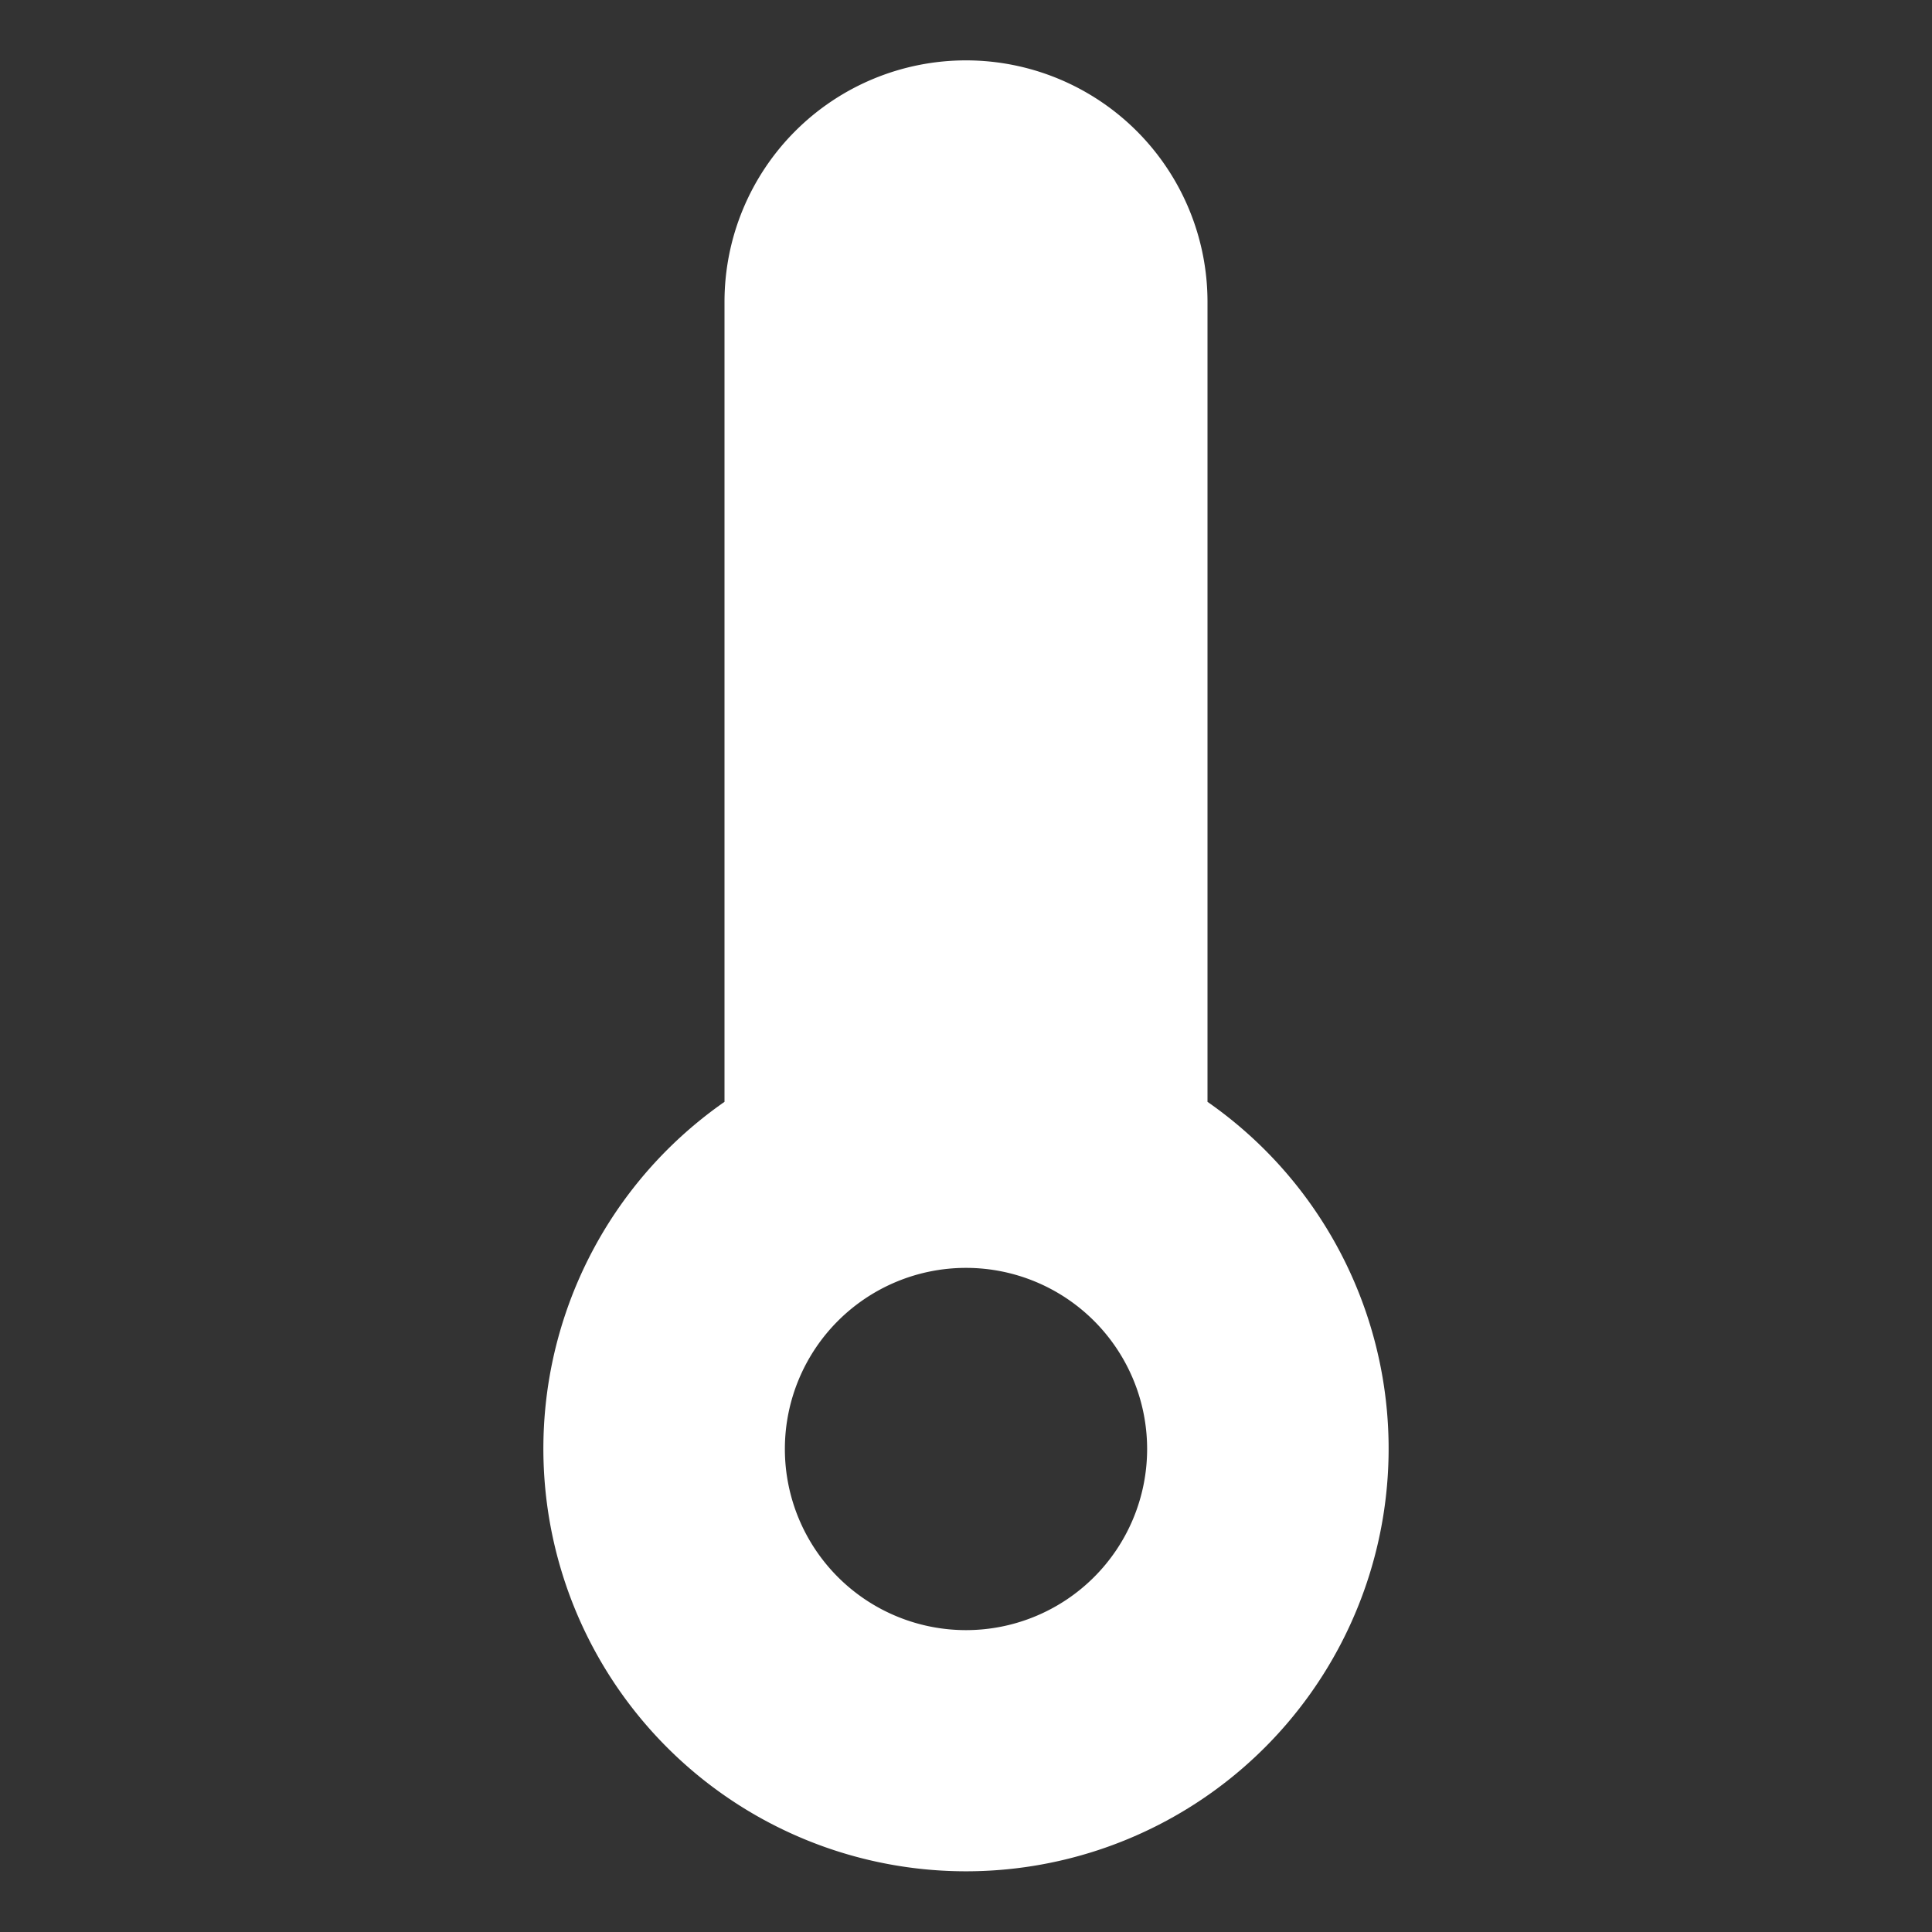
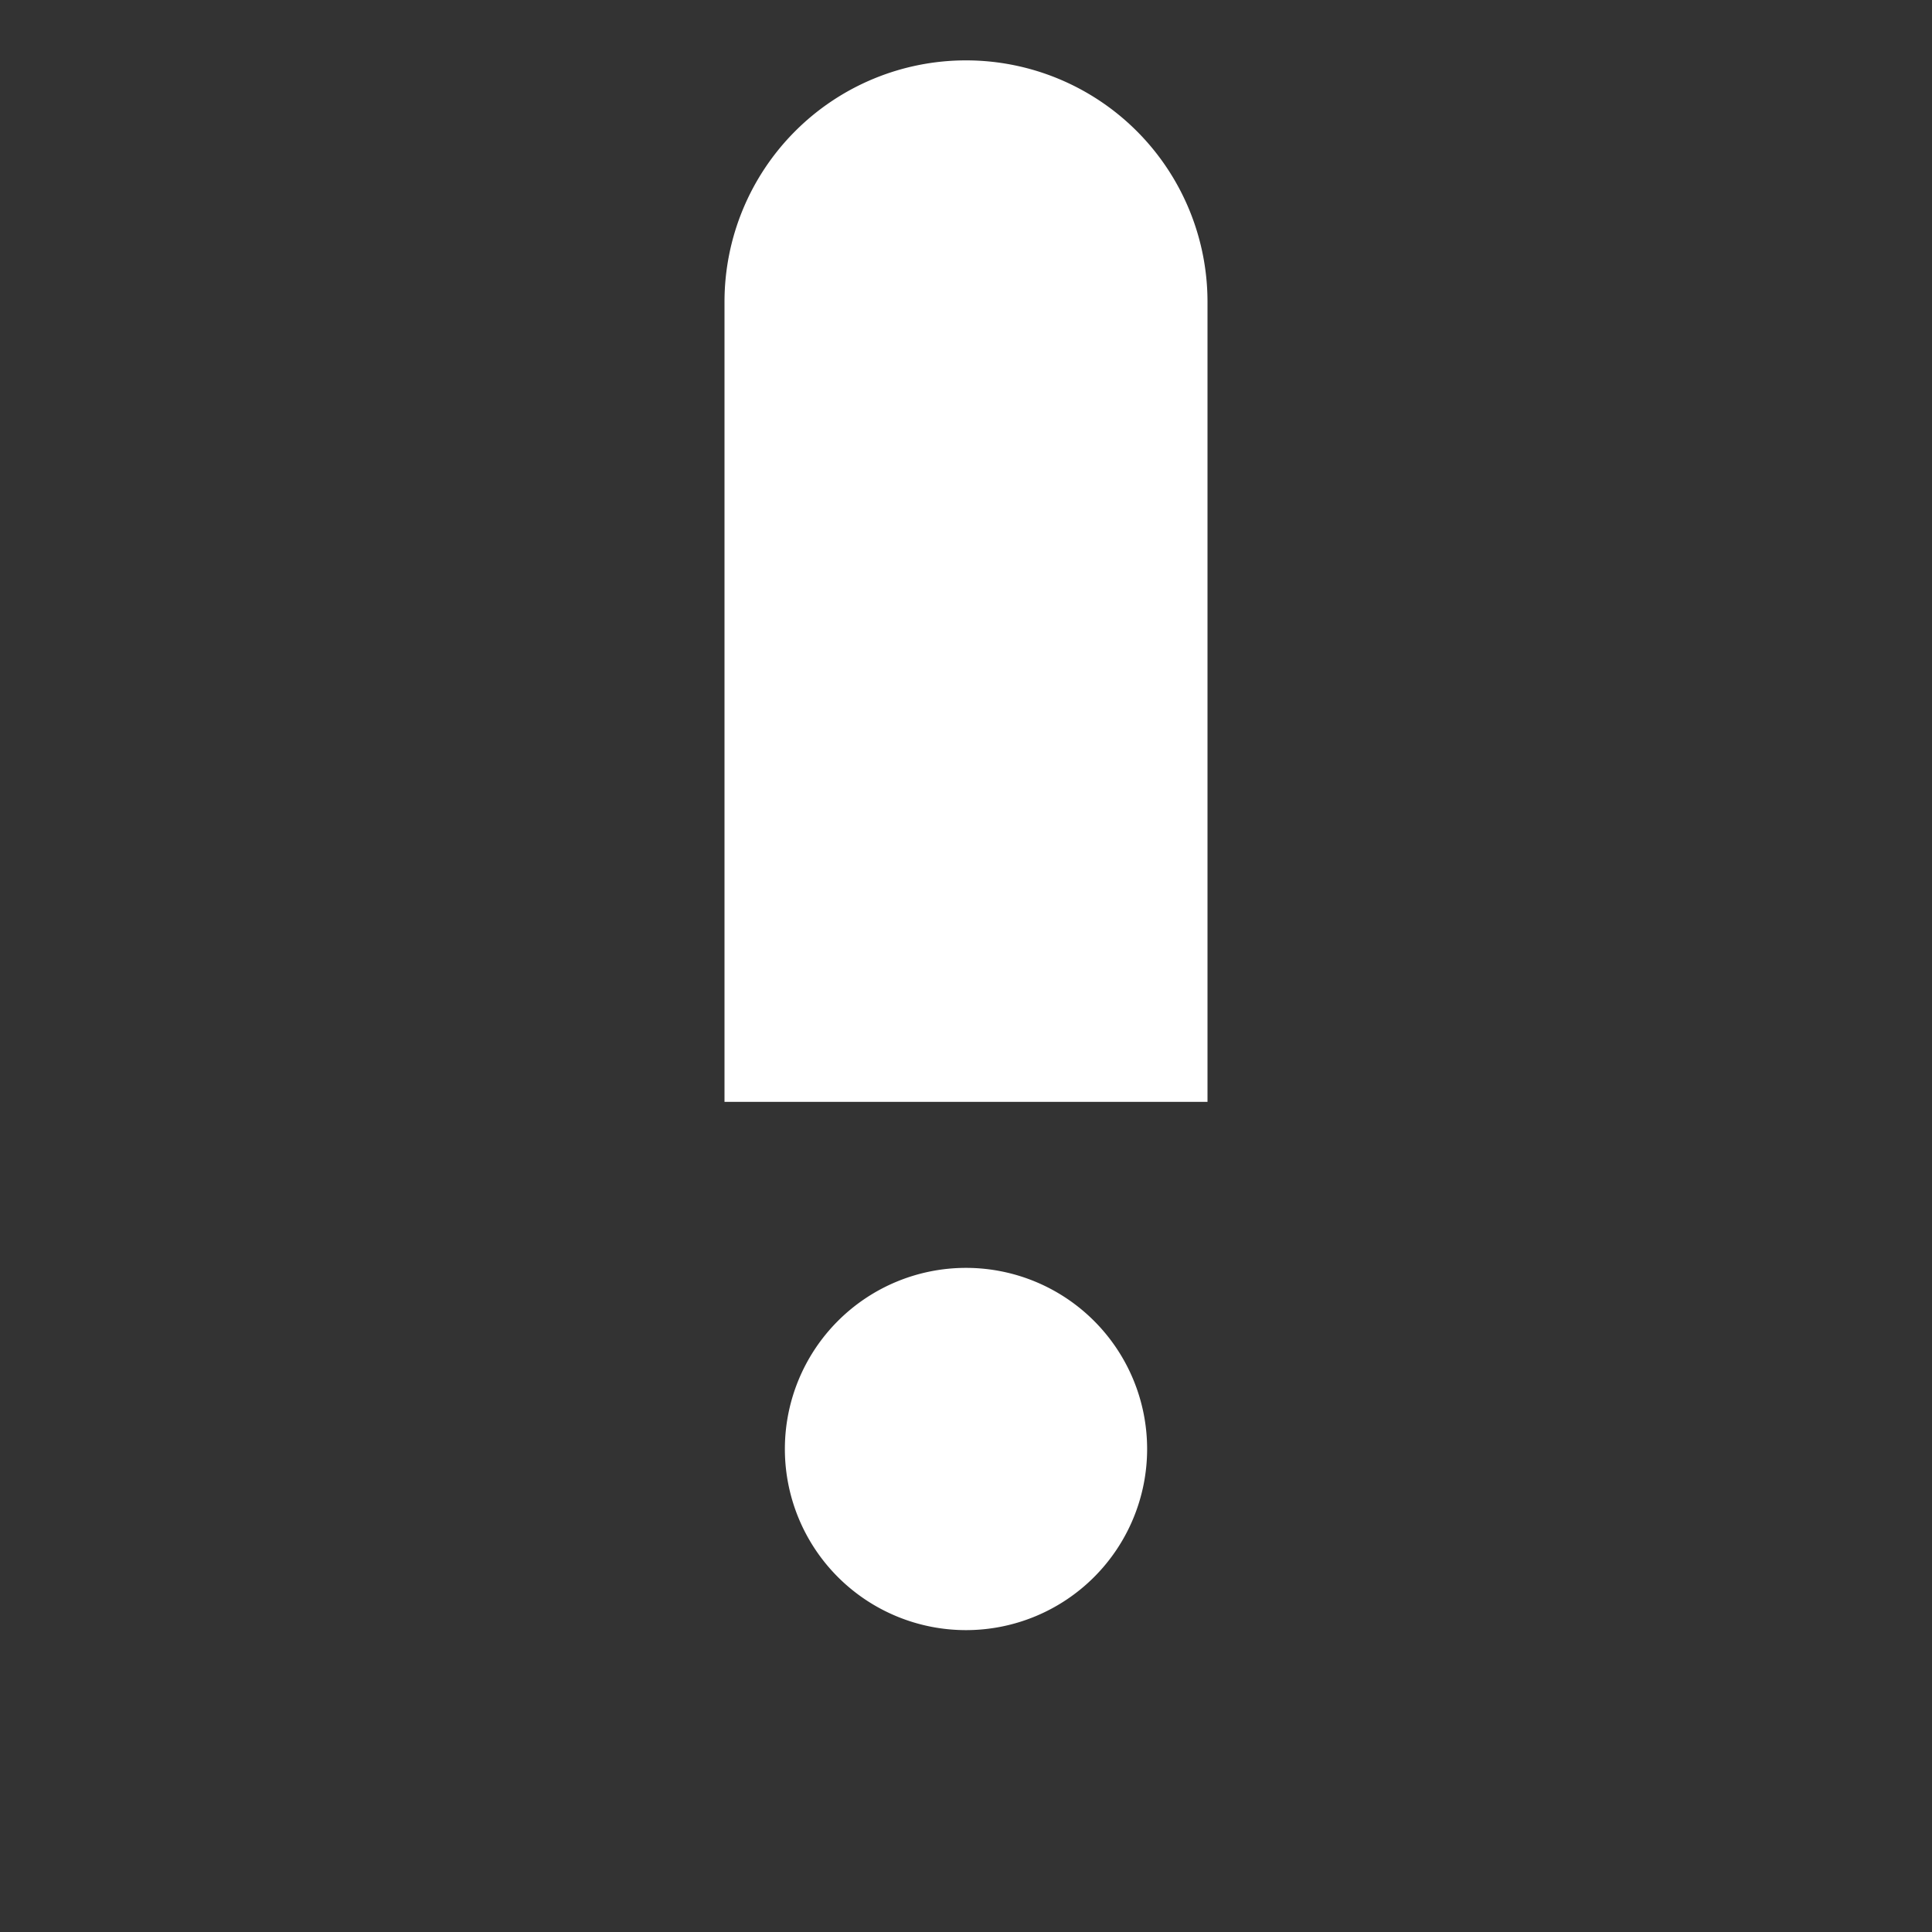
<svg xmlns="http://www.w3.org/2000/svg" id="12976f74-94cf-44a6-9b4c-954eb5f88c13" data-name="Layer 3" viewBox="0 0 64 64">
  <rect x="0" y="0" width="64" height="64" fill="#333333" stroke="none" />
  <title>Weather</title>
-   <path id="619731ec-9211-47dd-bc22-ce5fe0a850af" data-name="layer1" d="M40,36.5V10a8,8,0,1,0-16,0V36.5a14,14,0,1,0,16,0ZM32,54a6,6,0,1,1,6-6A6,6,0,0,1,32,54Z" fill="#fff" />
+   <path id="619731ec-9211-47dd-bc22-ce5fe0a850af" data-name="layer1" d="M40,36.5V10a8,8,0,1,0-16,0V36.5ZM32,54a6,6,0,1,1,6-6A6,6,0,0,1,32,54Z" fill="#fff" />
</svg>